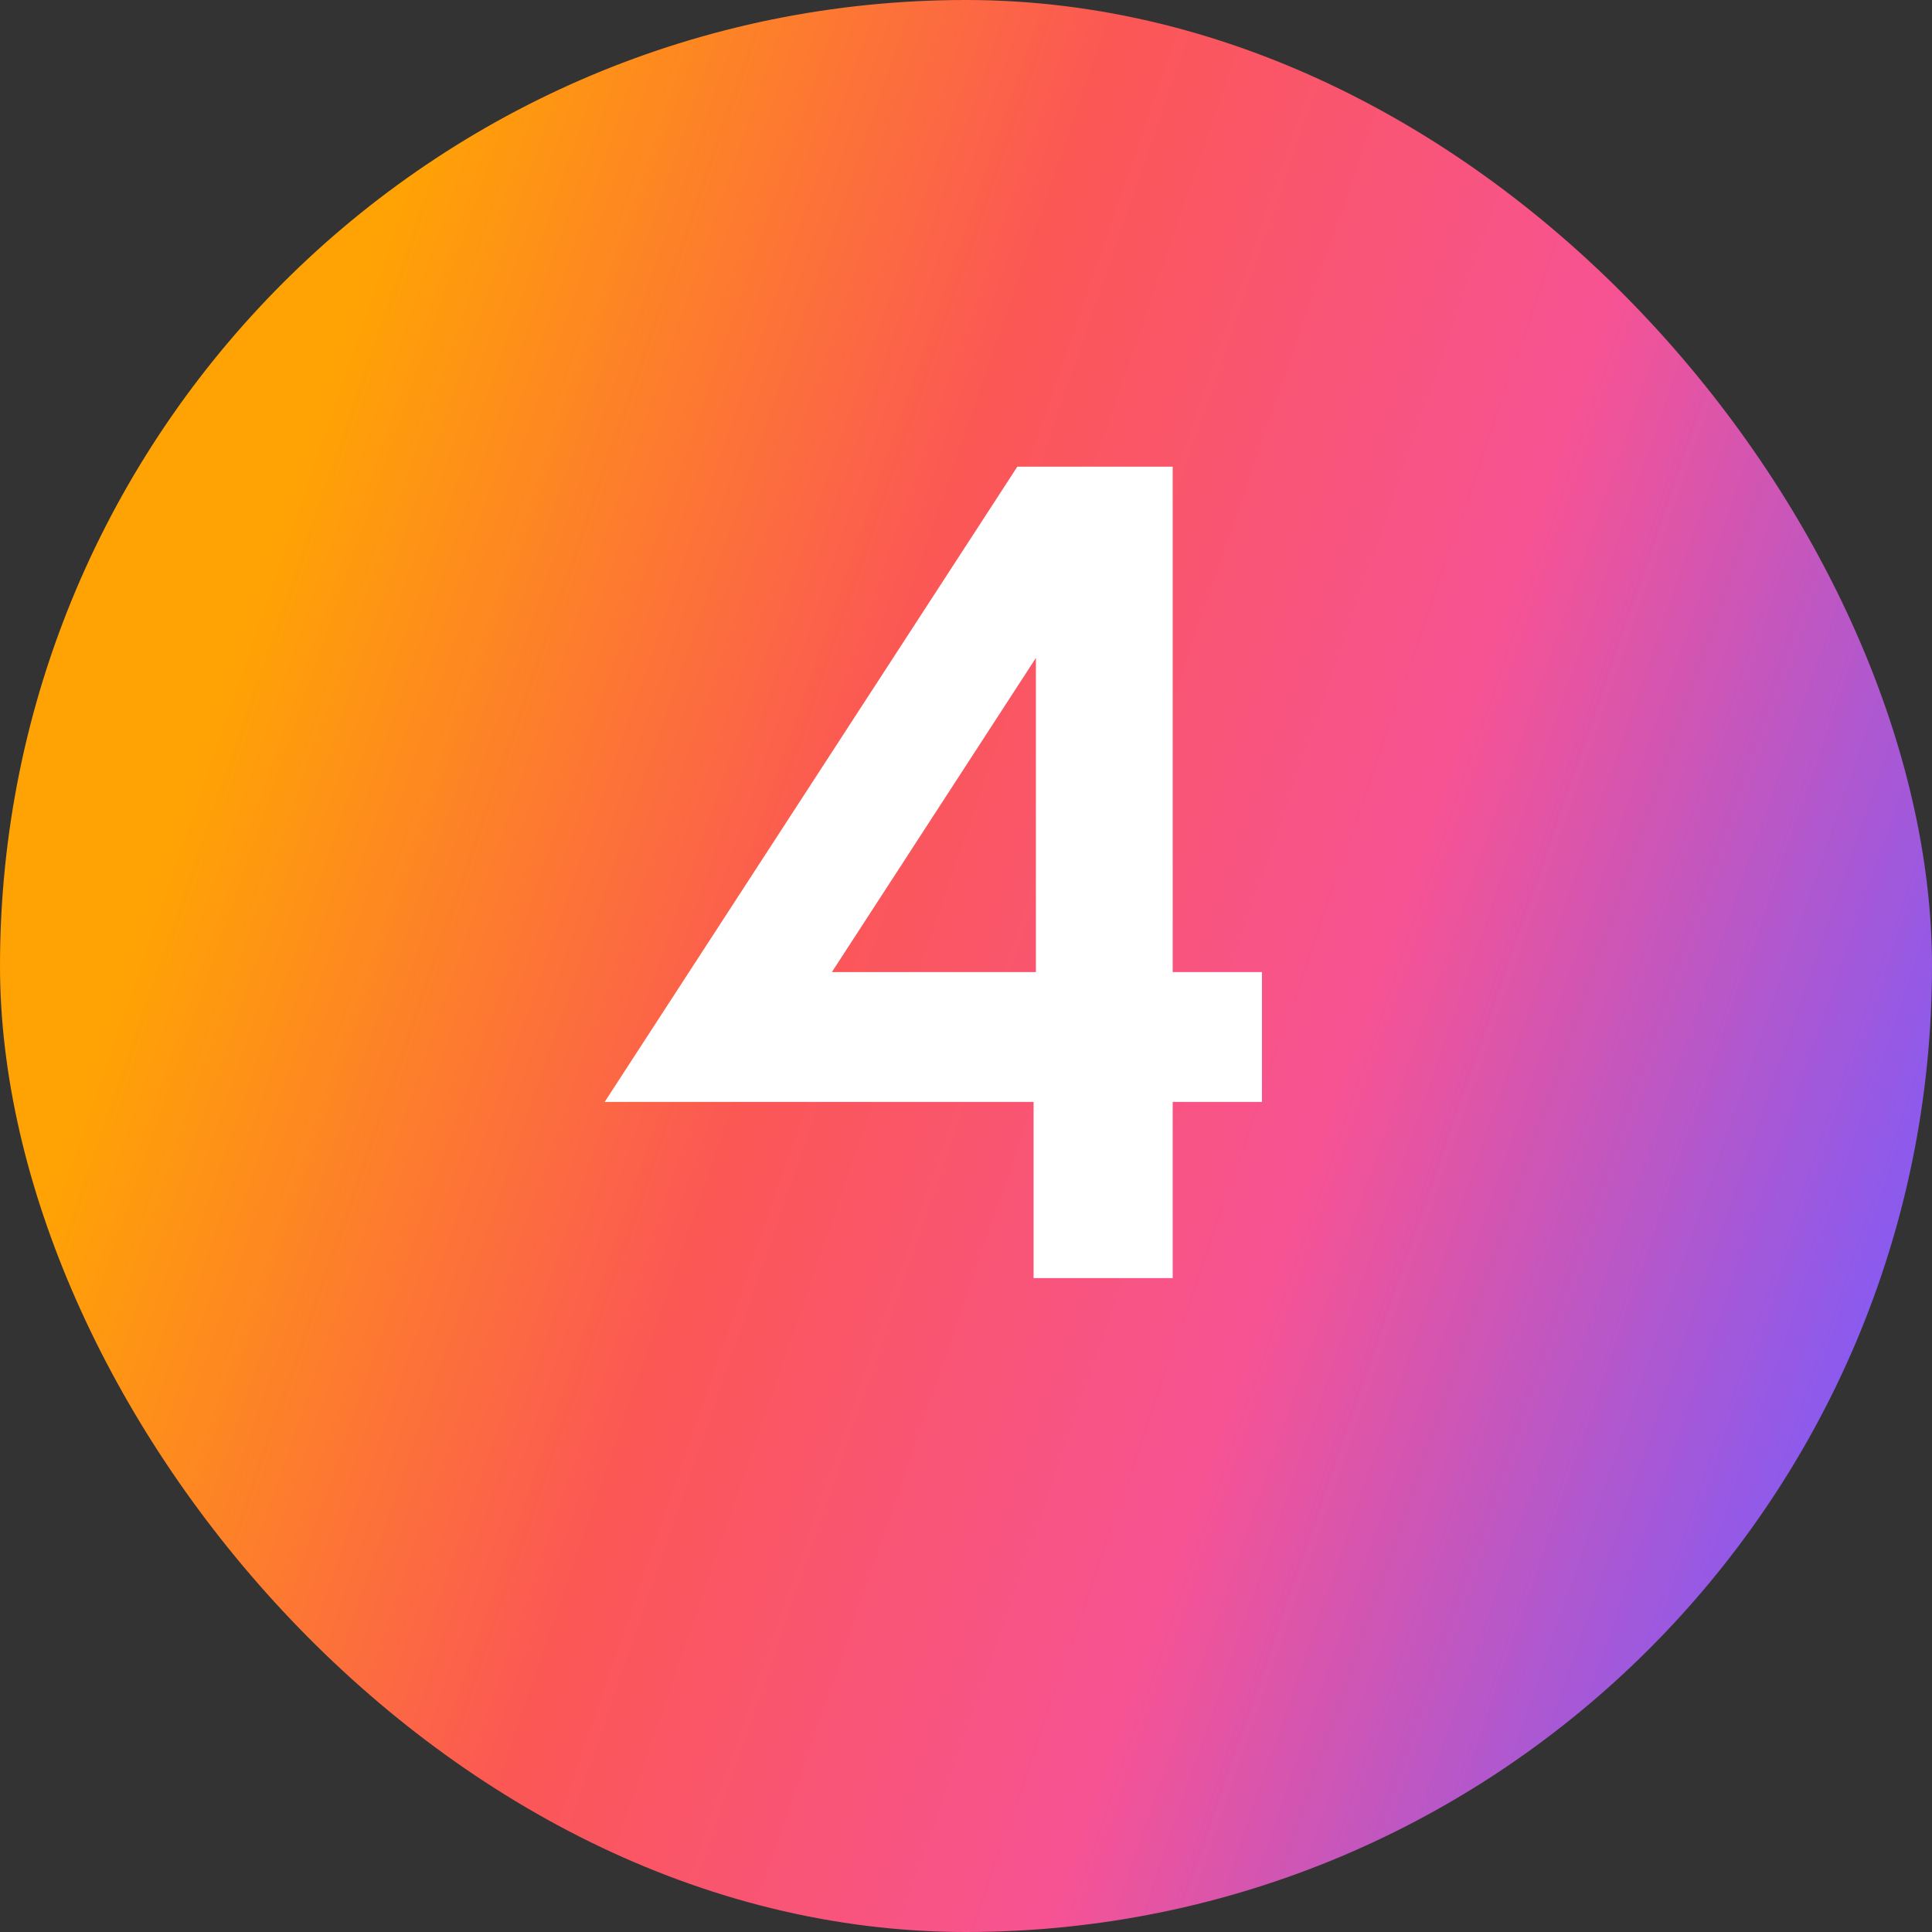
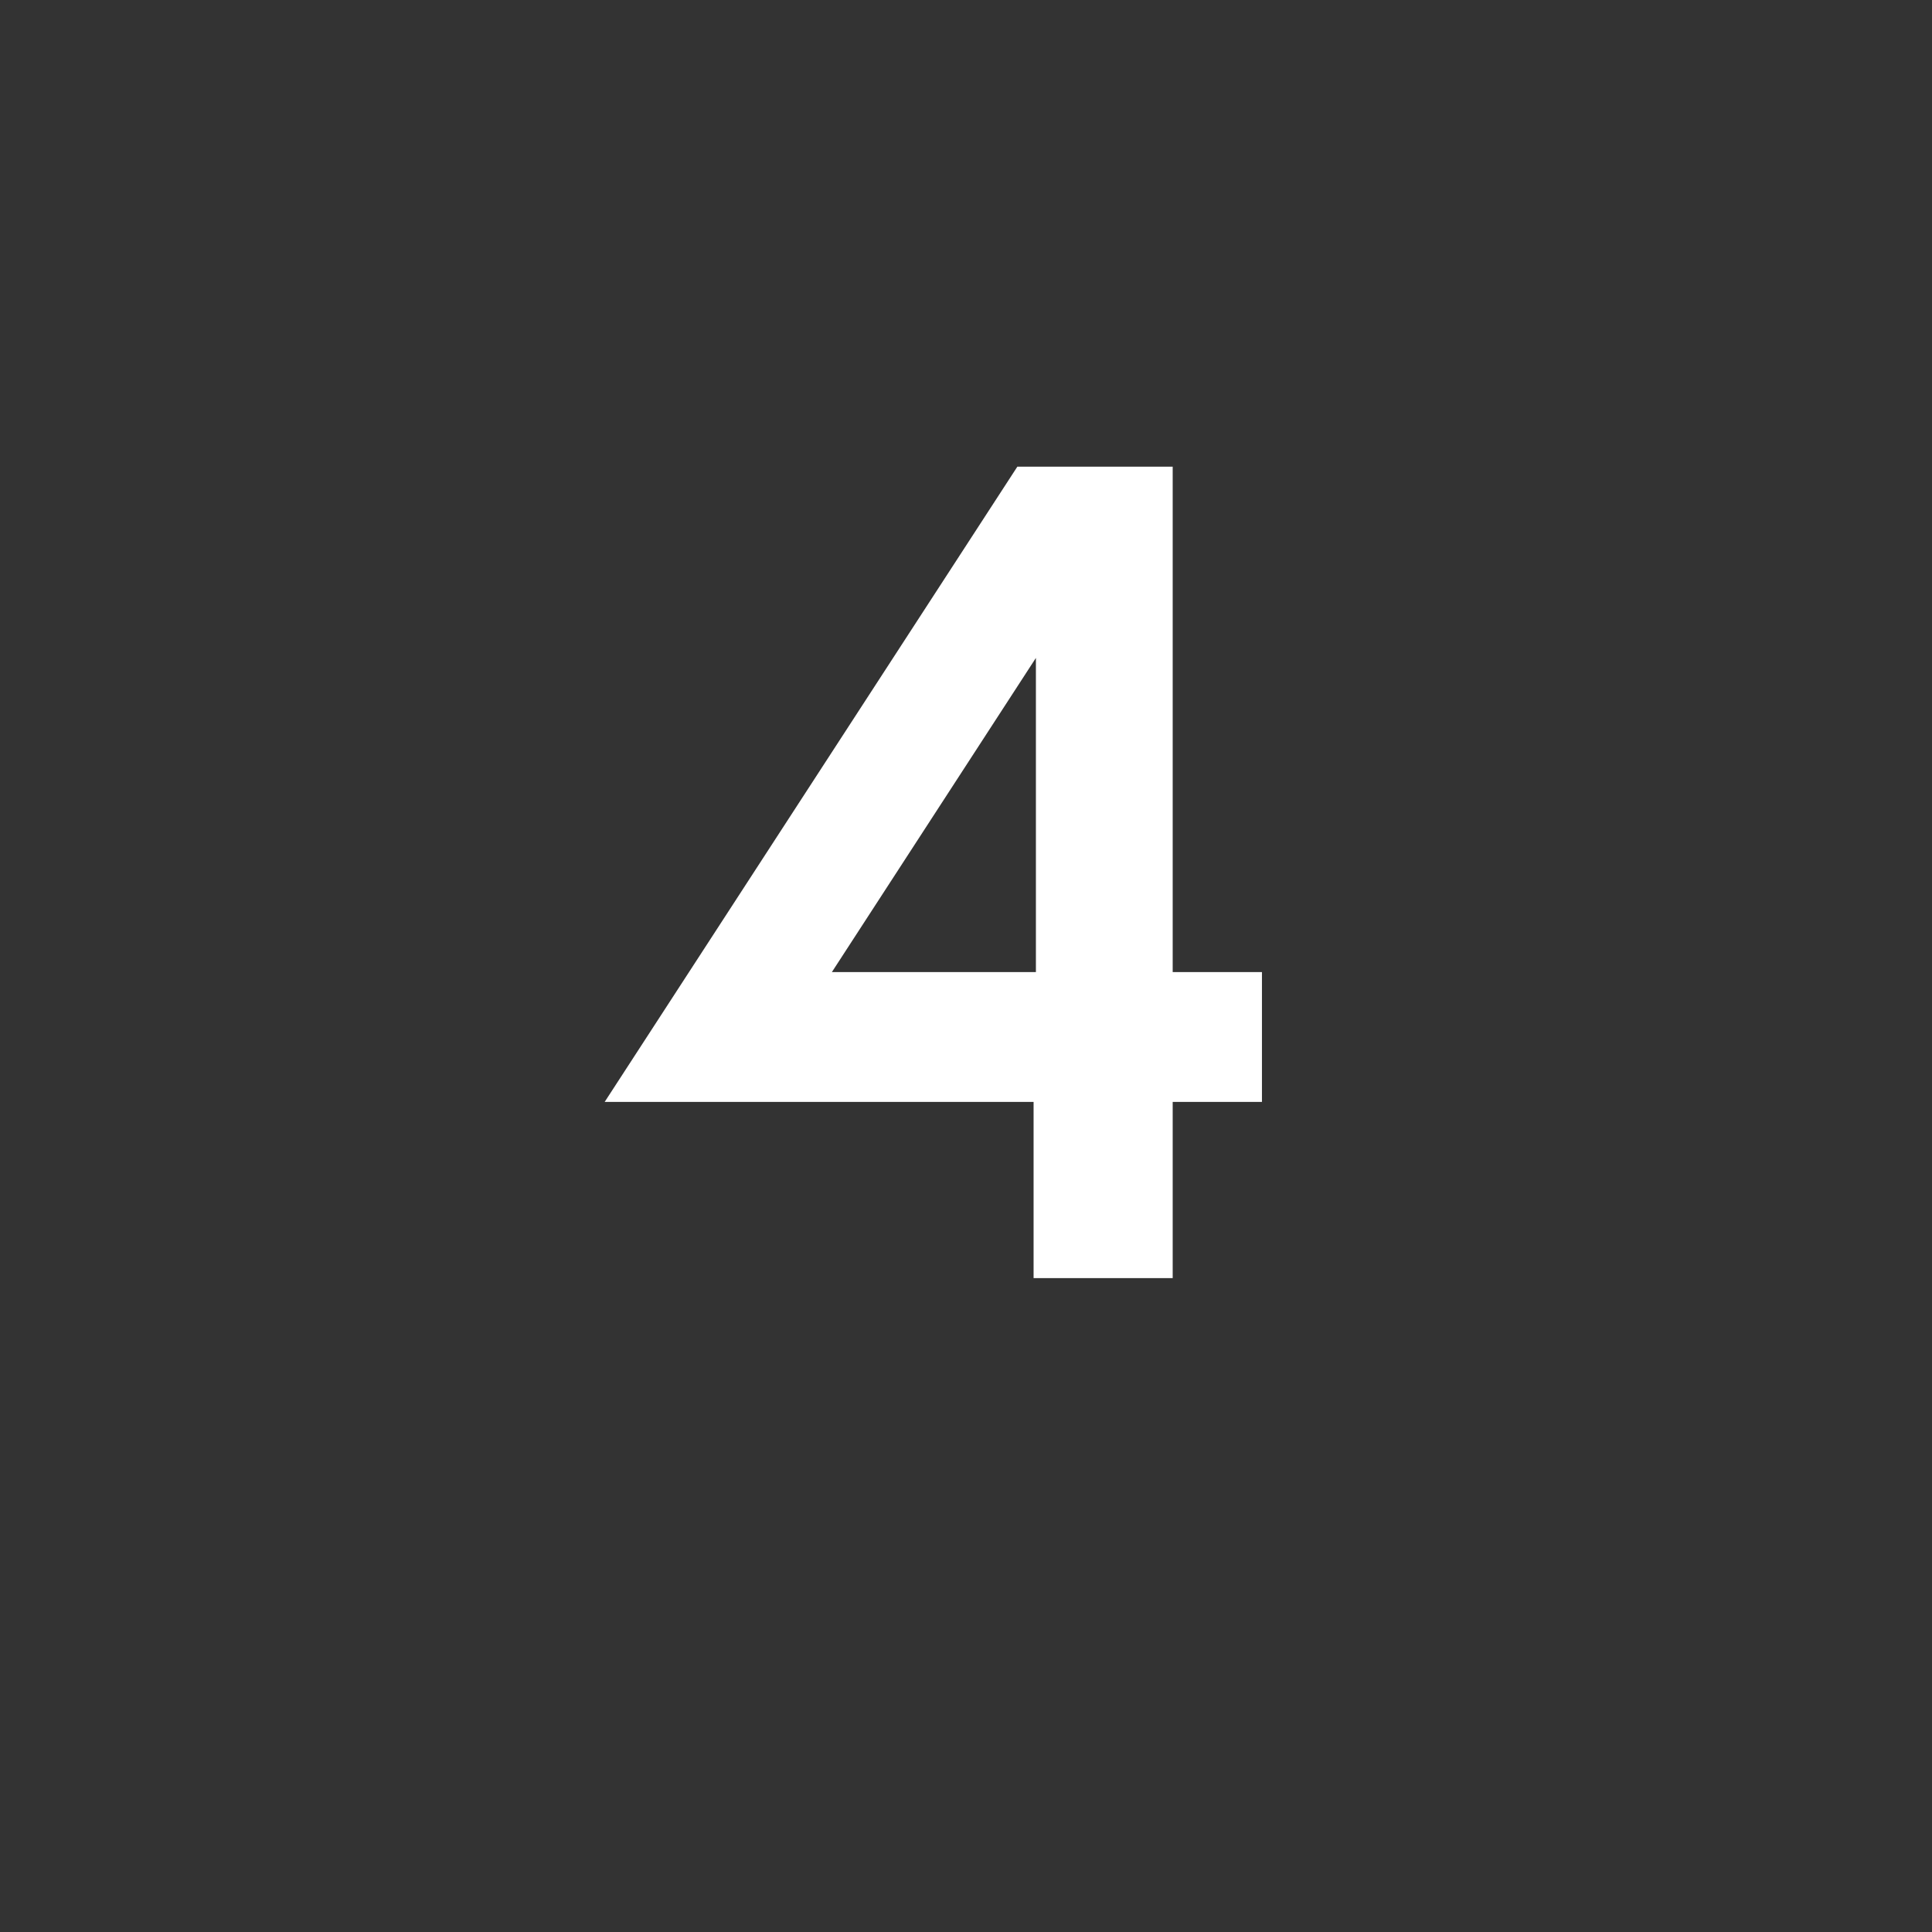
<svg xmlns="http://www.w3.org/2000/svg" fill="none" viewBox="0 0 65 65" height="65" width="65">
  <rect x="0" y="0" width="65" height="65" fill="#333333" stroke="none" />
-   <rect fill="url(#paint0_linear_5095_443)" rx="32.5" height="65" width="65" />
-   <path fill="white" d="M20.344 37.072L34.228 15.7H39.454V32.704H42.457V37.072H39.454V43H34.774V37.072H20.344ZM27.988 32.704H34.852V22.135L27.988 32.704Z" />
+   <path fill="white" d="M20.344 37.072L34.228 15.7H39.454V32.704H42.457V37.072H39.454V43H34.774V37.072H20.344M27.988 32.704H34.852V22.135L27.988 32.704Z" />
  <defs>
    <linearGradient gradientUnits="userSpaceOnUse" y2="33.665" x2="-11.65" y1="60.19" x1="65" id="paint0_linear_5095_443">
      <stop stop-color="#7B5BFB" offset="0.056" />
      <stop stop-color="#F75393" offset="0.329" />
      <stop stop-color="#FB5755" offset="0.558" />
      <stop stop-color="#FFA304" offset="0.819" />
    </linearGradient>
  </defs>
</svg>